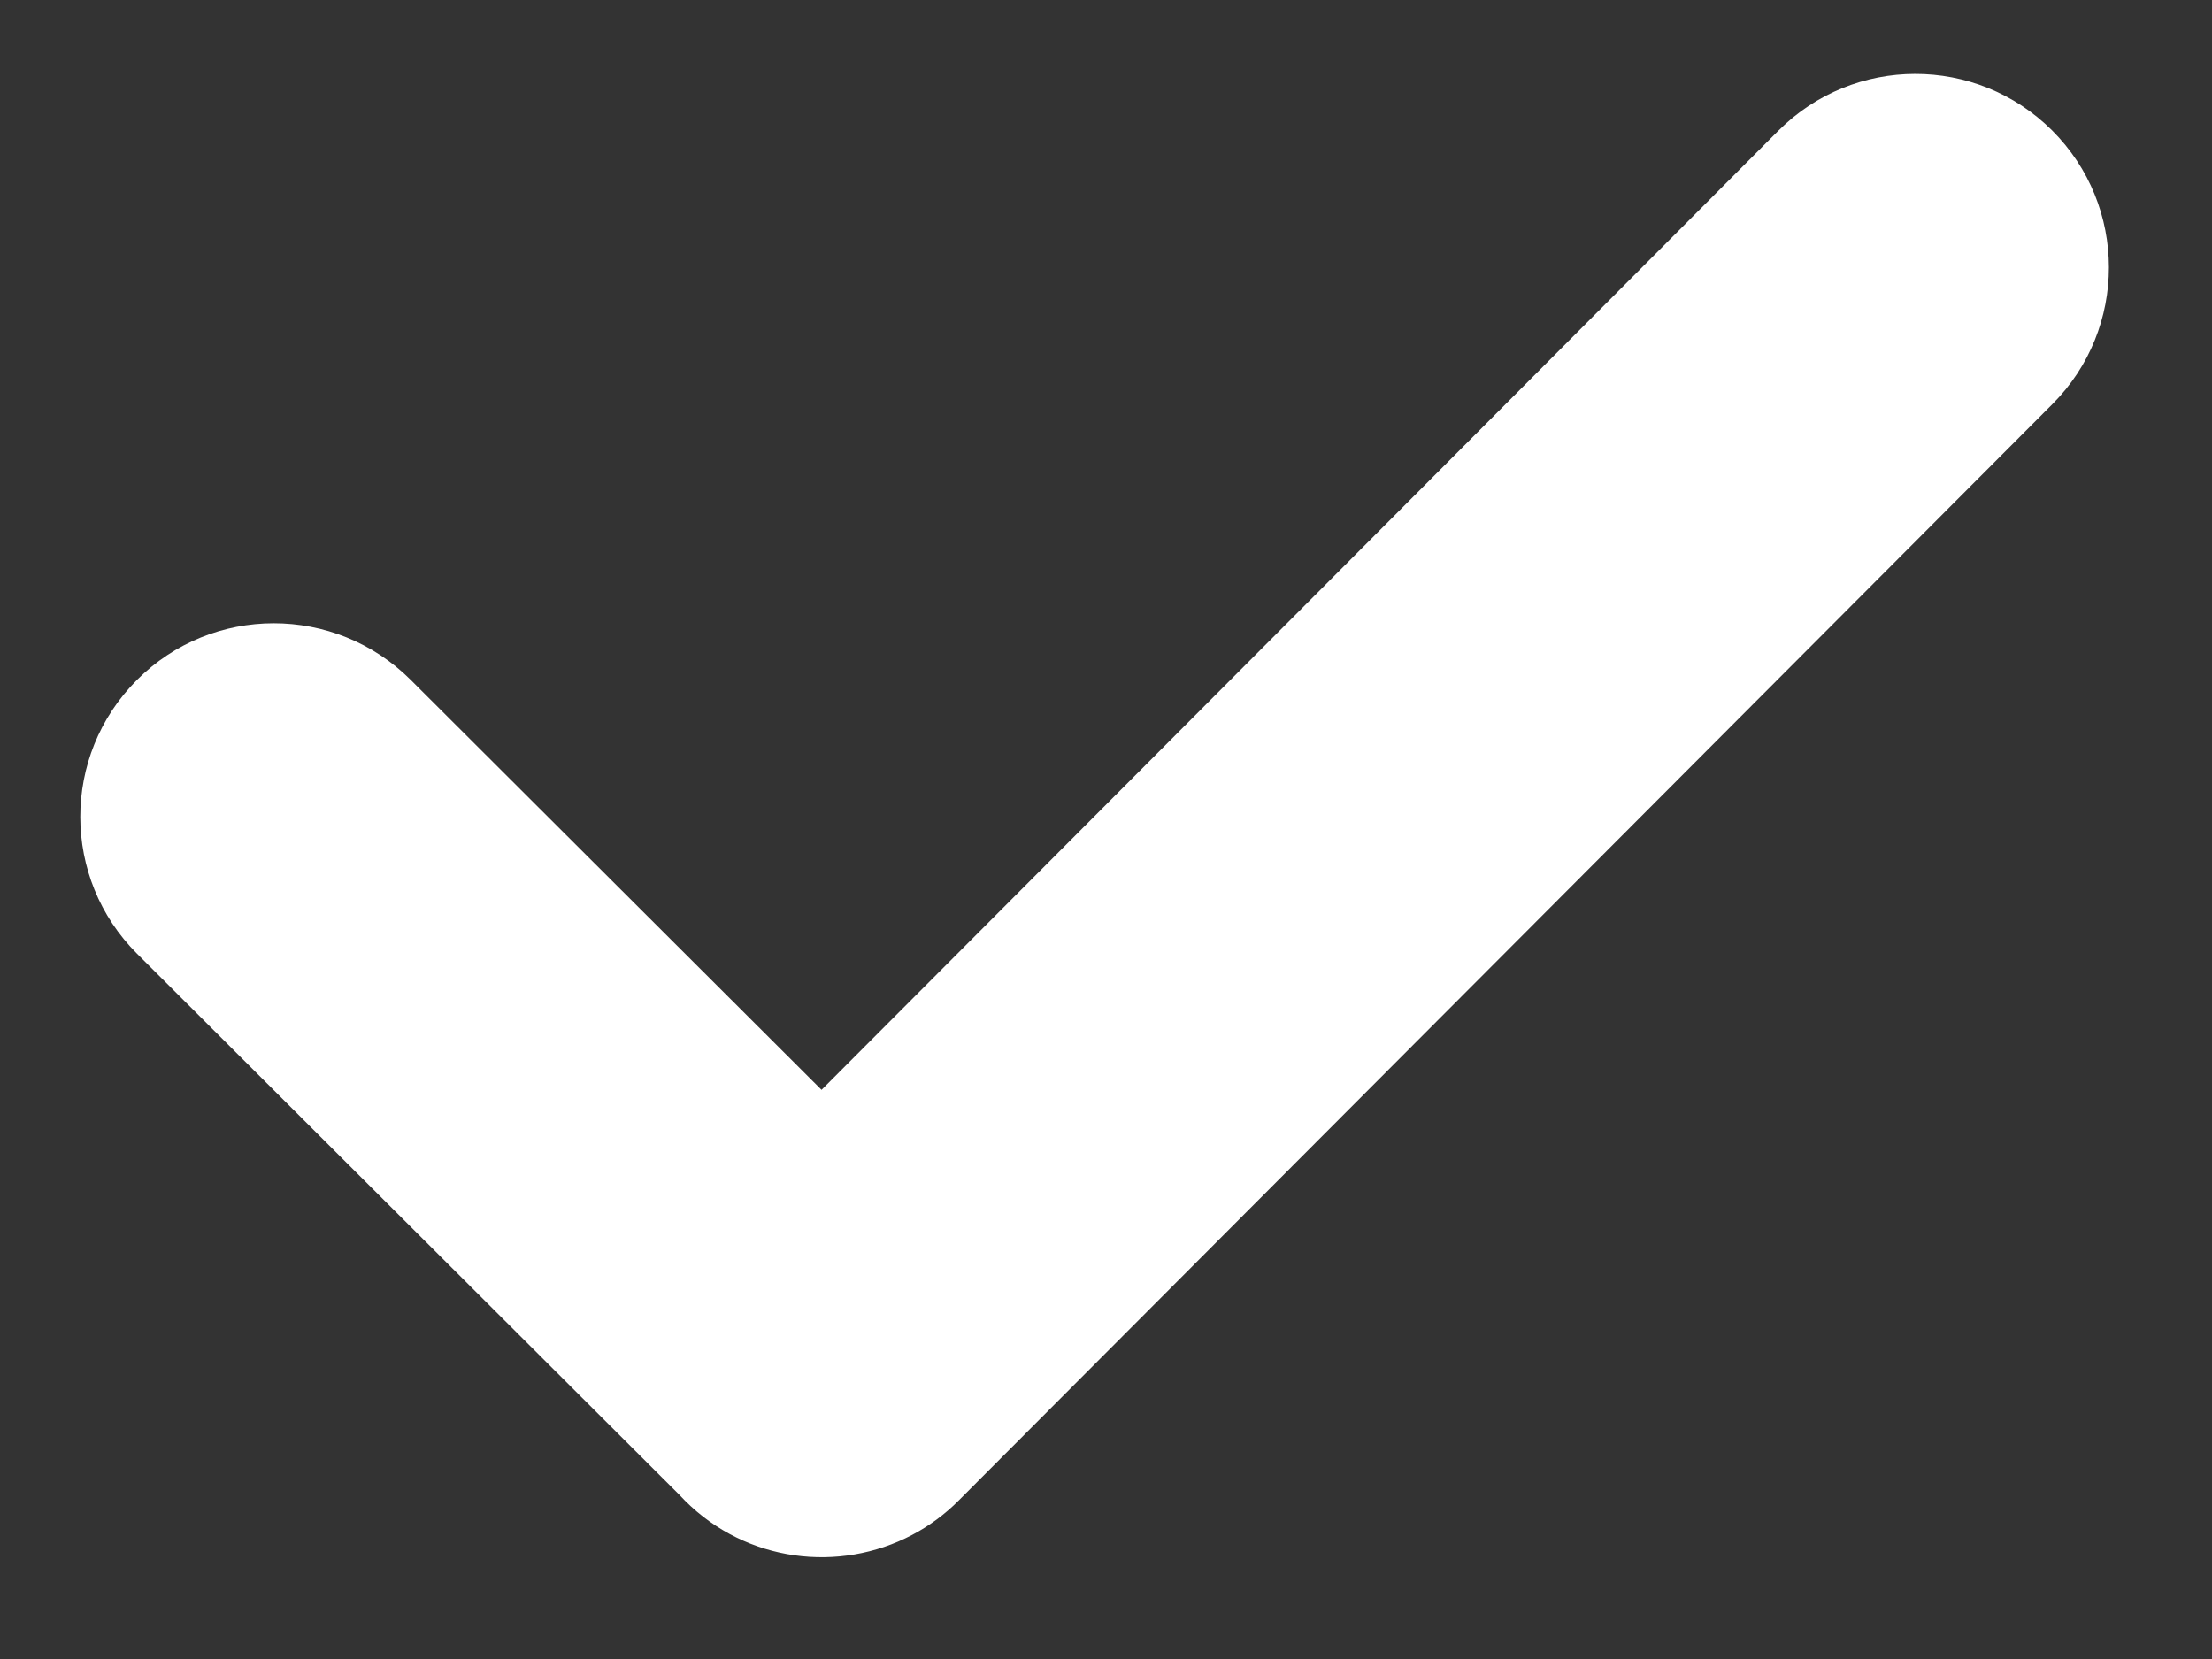
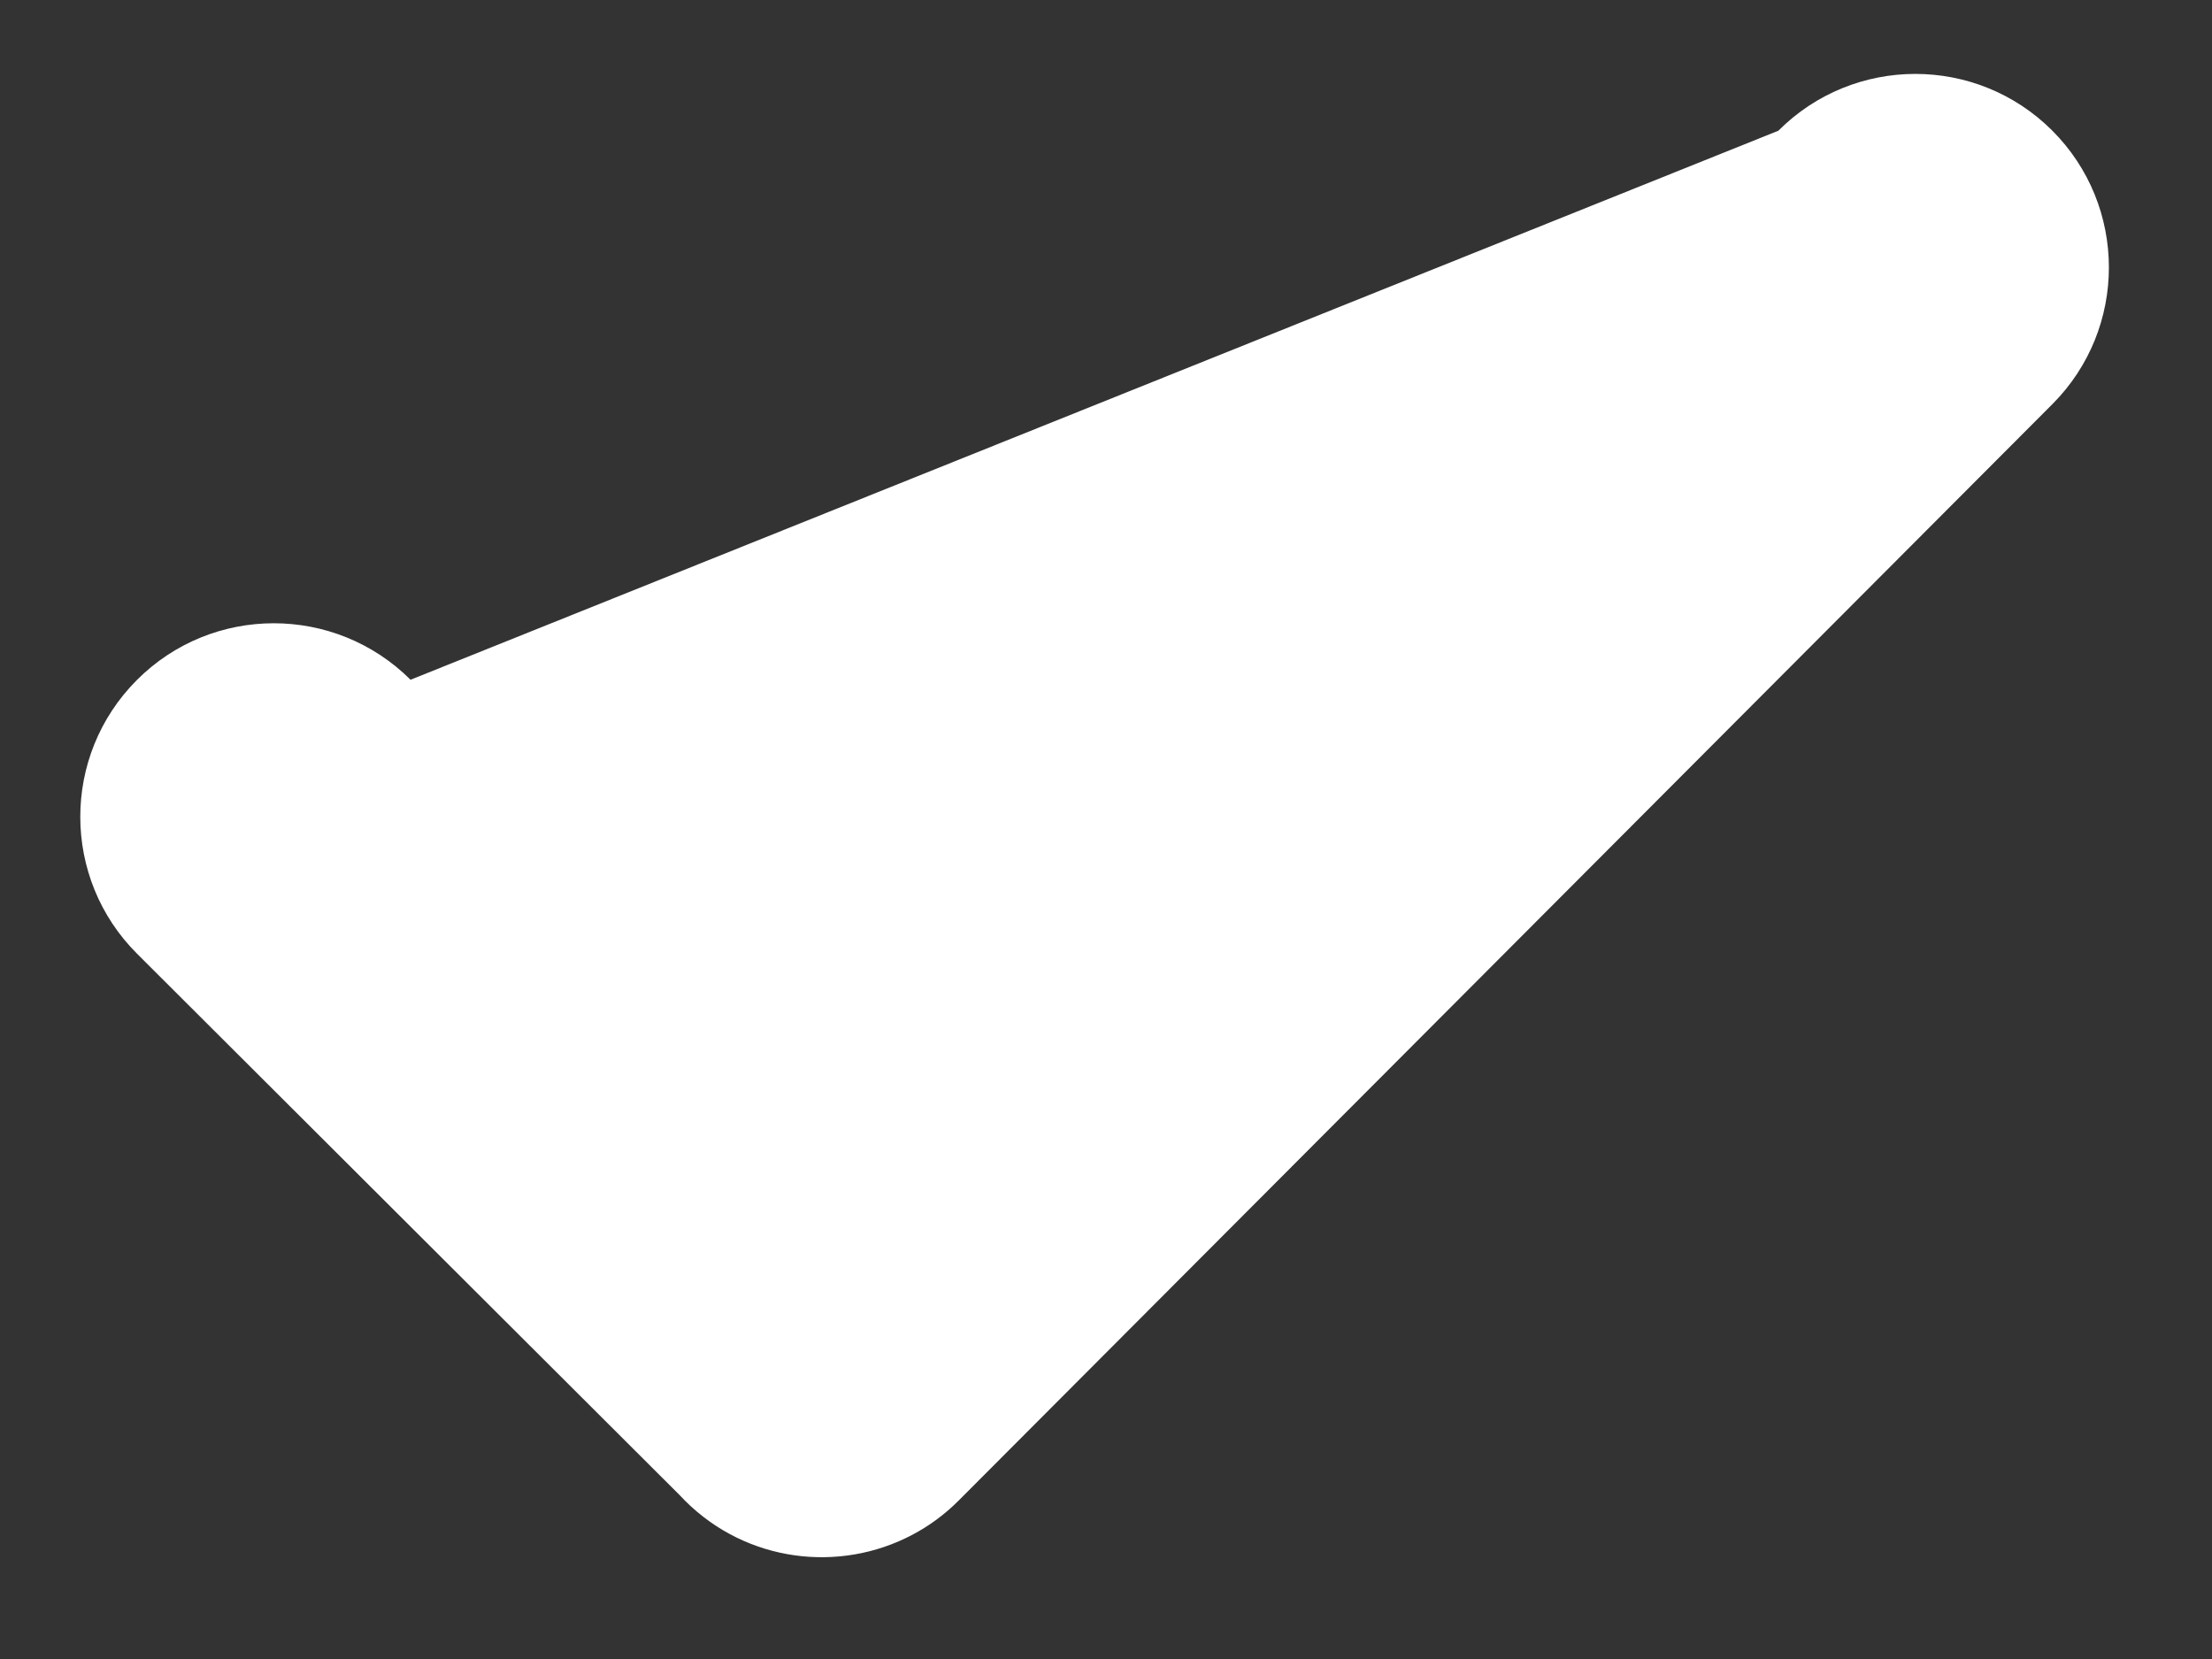
<svg xmlns="http://www.w3.org/2000/svg" width="20" height="15" viewBox="0 0 20 15" fill="none">
  <rect x="0" y="0" width="20" height="15" fill="#333333" stroke="none" />
-   <path fill-rule="evenodd" clip-rule="evenodd" d="M18.557 3.654C19.239 2.97 19.238 1.862 18.554 1.179C17.869 0.497 16.762 0.498 16.079 1.182L7.428 9.854L3.712 6.146C3.027 5.464 1.919 5.465 1.237 6.149C0.554 6.834 0.556 7.942 1.24 8.624L6.148 13.521C6.163 13.537 6.178 13.553 6.194 13.569C6.75 14.124 7.587 14.226 8.247 13.878C8.399 13.798 8.542 13.694 8.67 13.565C8.679 13.556 8.688 13.547 8.696 13.539L18.557 3.654Z" fill="white" />
+   <path fill-rule="evenodd" clip-rule="evenodd" d="M18.557 3.654C19.239 2.97 19.238 1.862 18.554 1.179C17.869 0.497 16.762 0.498 16.079 1.182L3.712 6.146C3.027 5.464 1.919 5.465 1.237 6.149C0.554 6.834 0.556 7.942 1.24 8.624L6.148 13.521C6.163 13.537 6.178 13.553 6.194 13.569C6.75 14.124 7.587 14.226 8.247 13.878C8.399 13.798 8.542 13.694 8.67 13.565C8.679 13.556 8.688 13.547 8.696 13.539L18.557 3.654Z" fill="white" />
</svg>